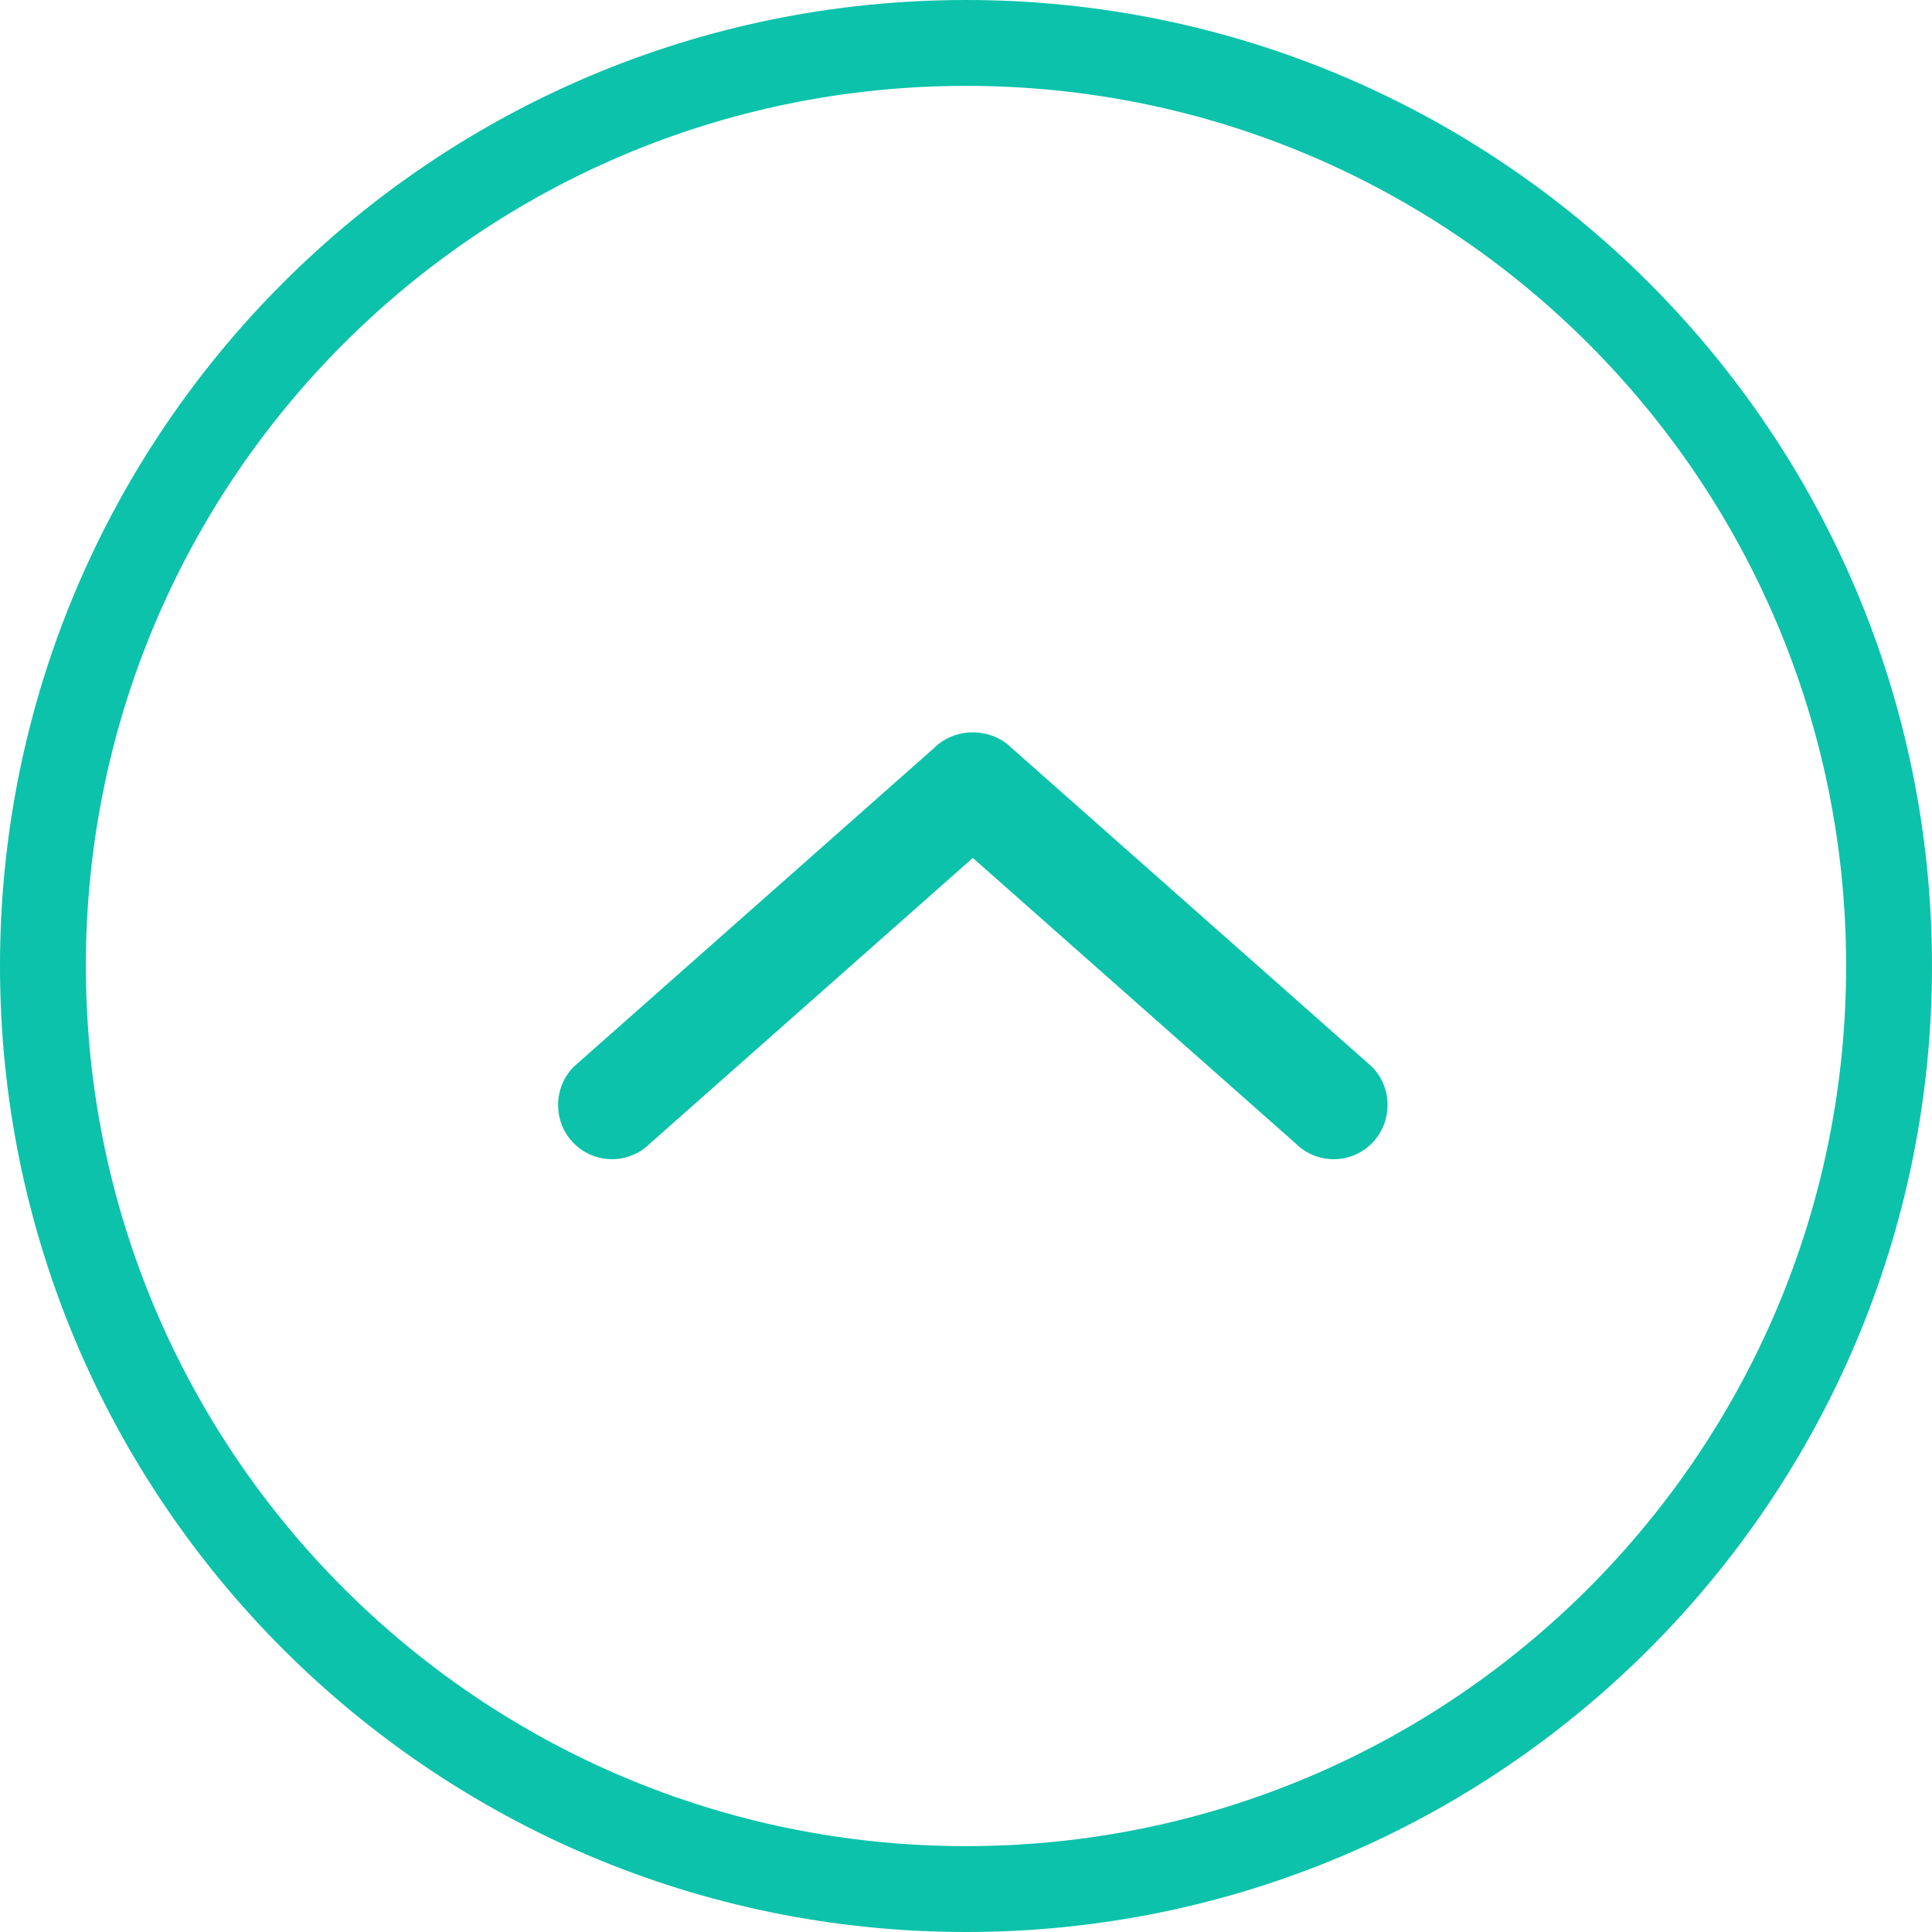
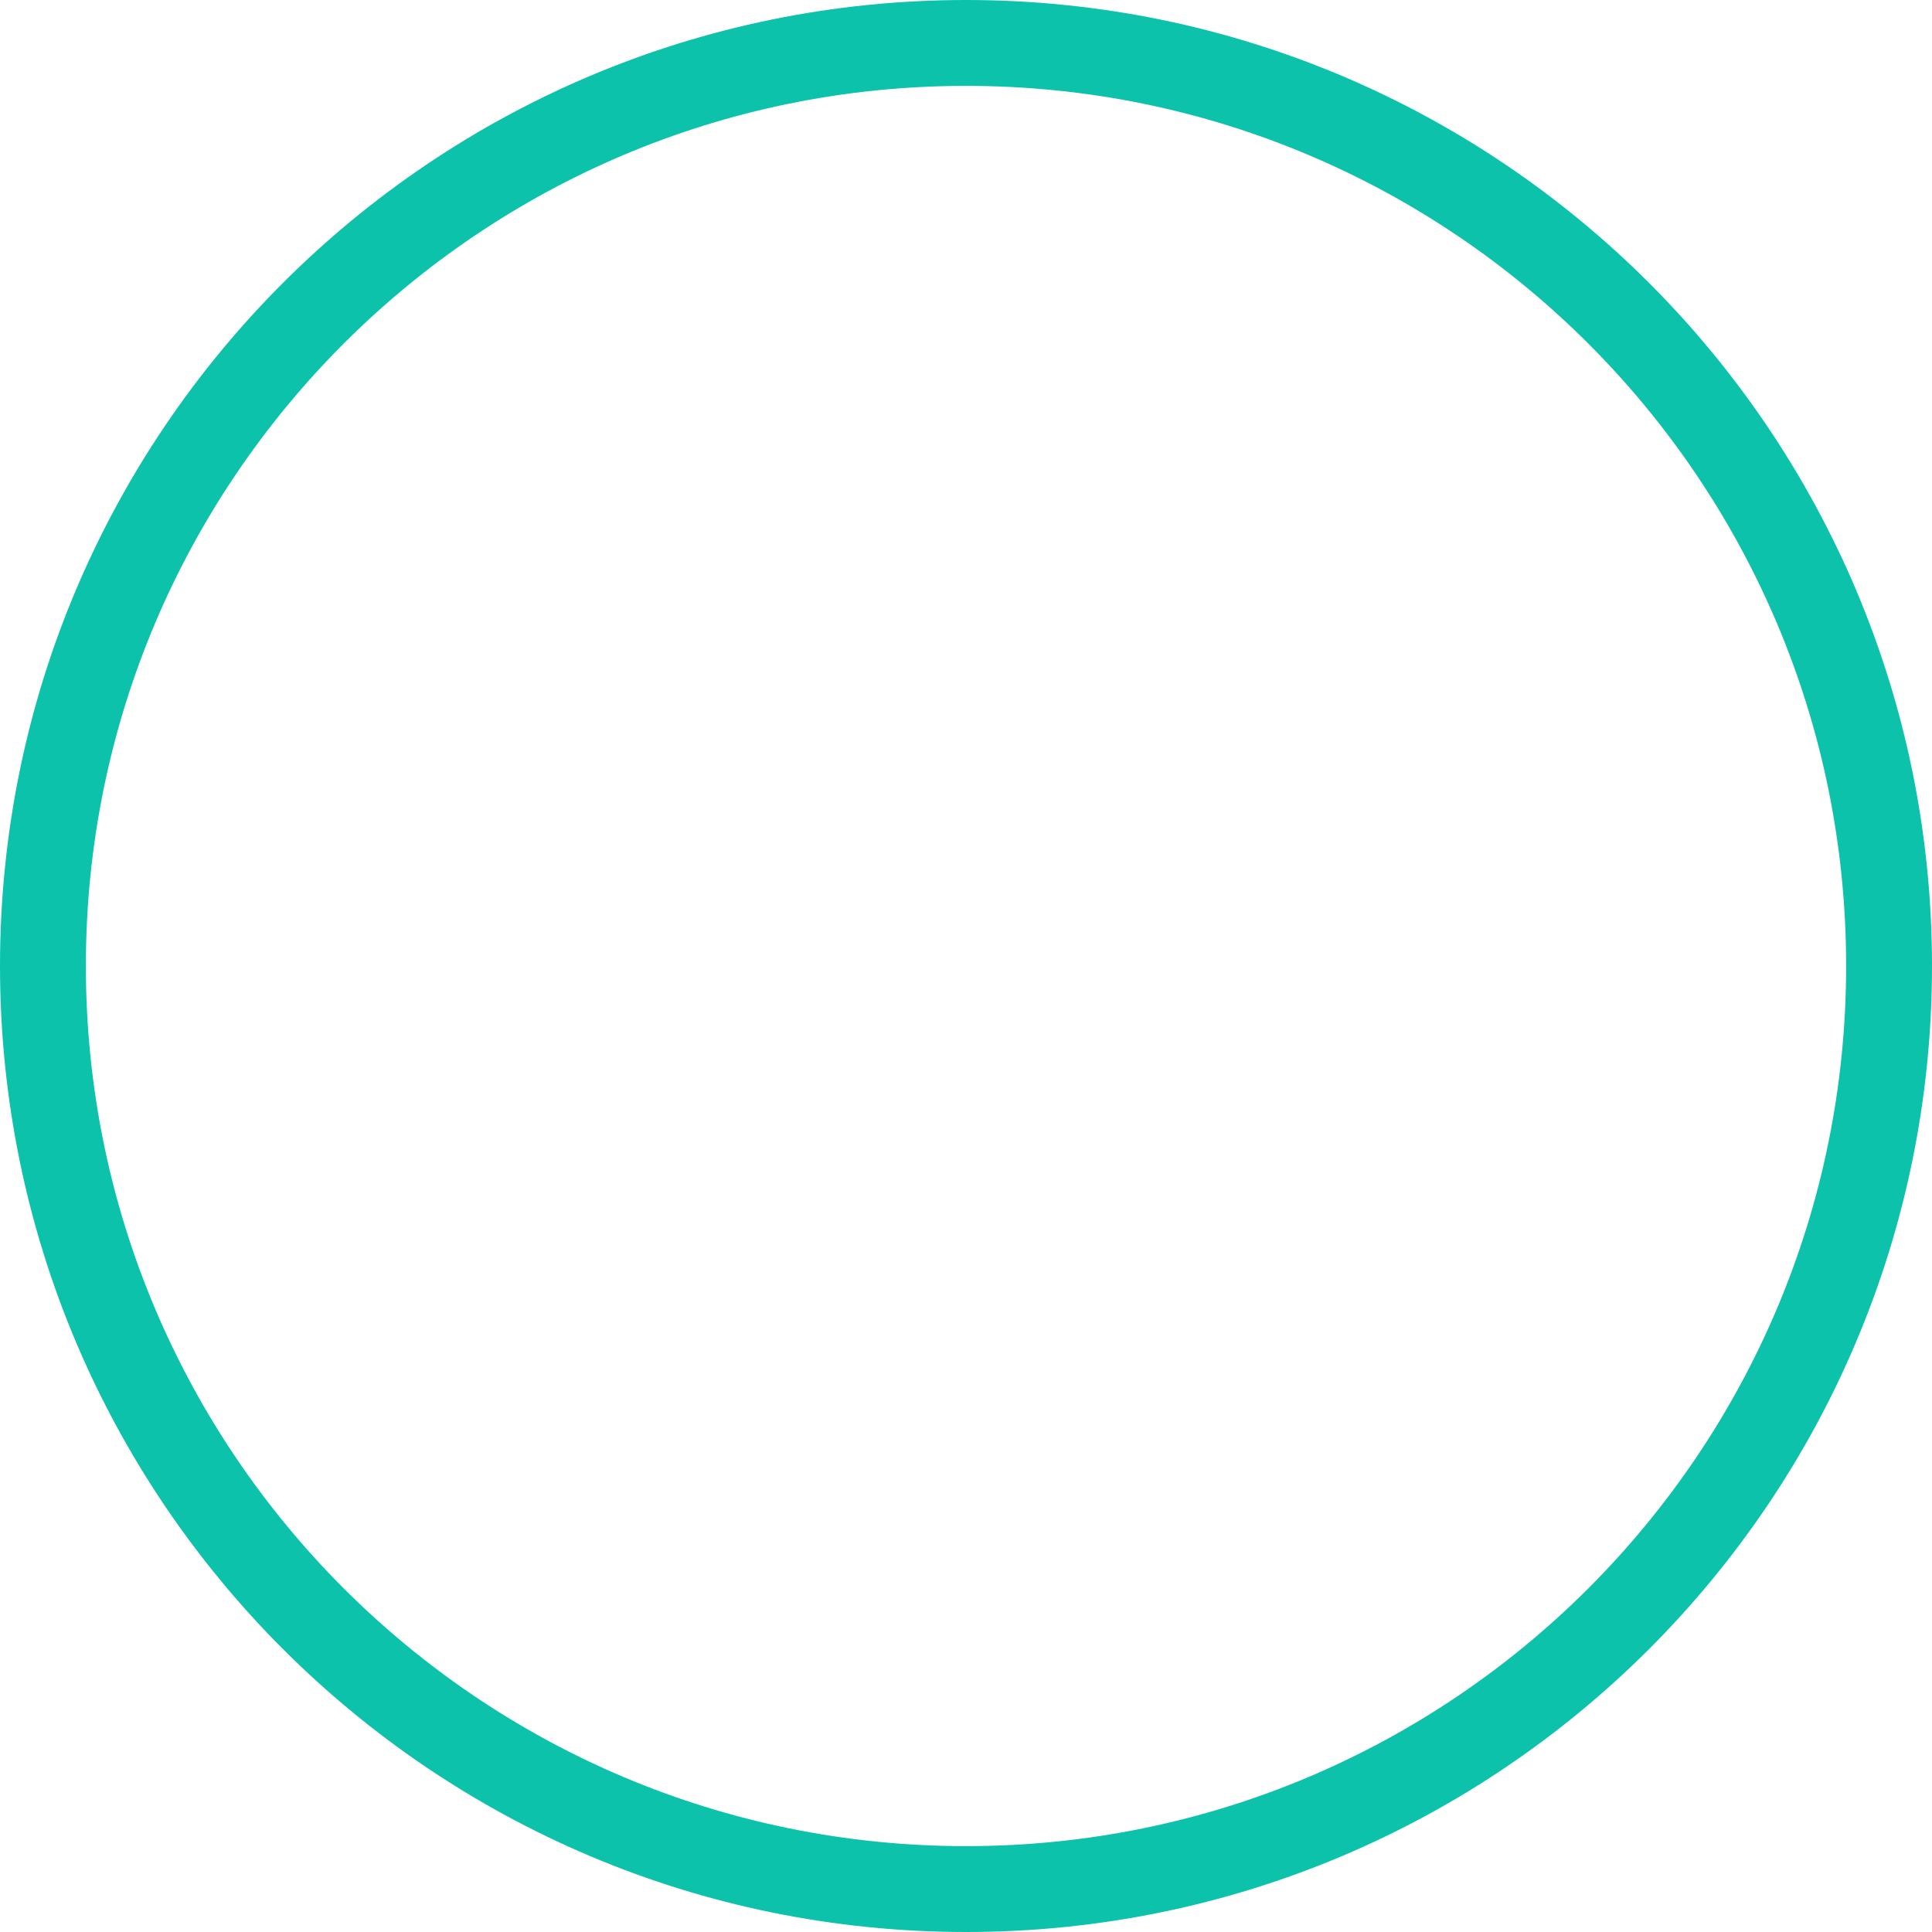
<svg xmlns="http://www.w3.org/2000/svg" version="1.1" width="45px" height="45px" viewBox="0 0 45 45">
  <title>arrow</title>
  <desc>Created with sketchtool.</desc>
  <g id="atom" fill="none">
    <g id="arrow" transform="matrix(1,0,0,-1,0,45)">
-       <path d="m23.566 18.367c-0.244-0.245-0.576-0.367-0.906-0.367-0.329 0-0.661 0.122-0.906 0.367l-8.388 7.419c-0.489 0.489-0.489 1.298 0 1.787 0.489 0.492 1.285 0.492 1.777 0l7.516-6.648 7.516 6.648c0.492 0.492 1.288 0.492 1.777 0 0.489-0.489 0.489-1.298 0-1.787z" transform="matrix(1 0 0 -1 0 45.942)" fill="#0cc2aa" />
-       <path id="Path" stroke-width="2" d="m22.502 1c-11.876 0-21.502 9.626-21.502 21.502 0 11.873 9.626 21.498 21.502 21.498 11.872 0 21.498-9.626 21.498-21.498 0-11.876-9.625-21.502-21.498-21.502z" stroke="#0cc2aa" />
+       <path id="Path" stroke-width="2" d="m22.502 1c-11.876 0-21.502 9.626-21.502 21.502 0 11.873 9.626 21.498 21.502 21.498 11.872 0 21.498-9.626 21.498-21.498 0-11.876-9.625-21.502-21.498-21.502" stroke="#0cc2aa" />
    </g>
  </g>
</svg>